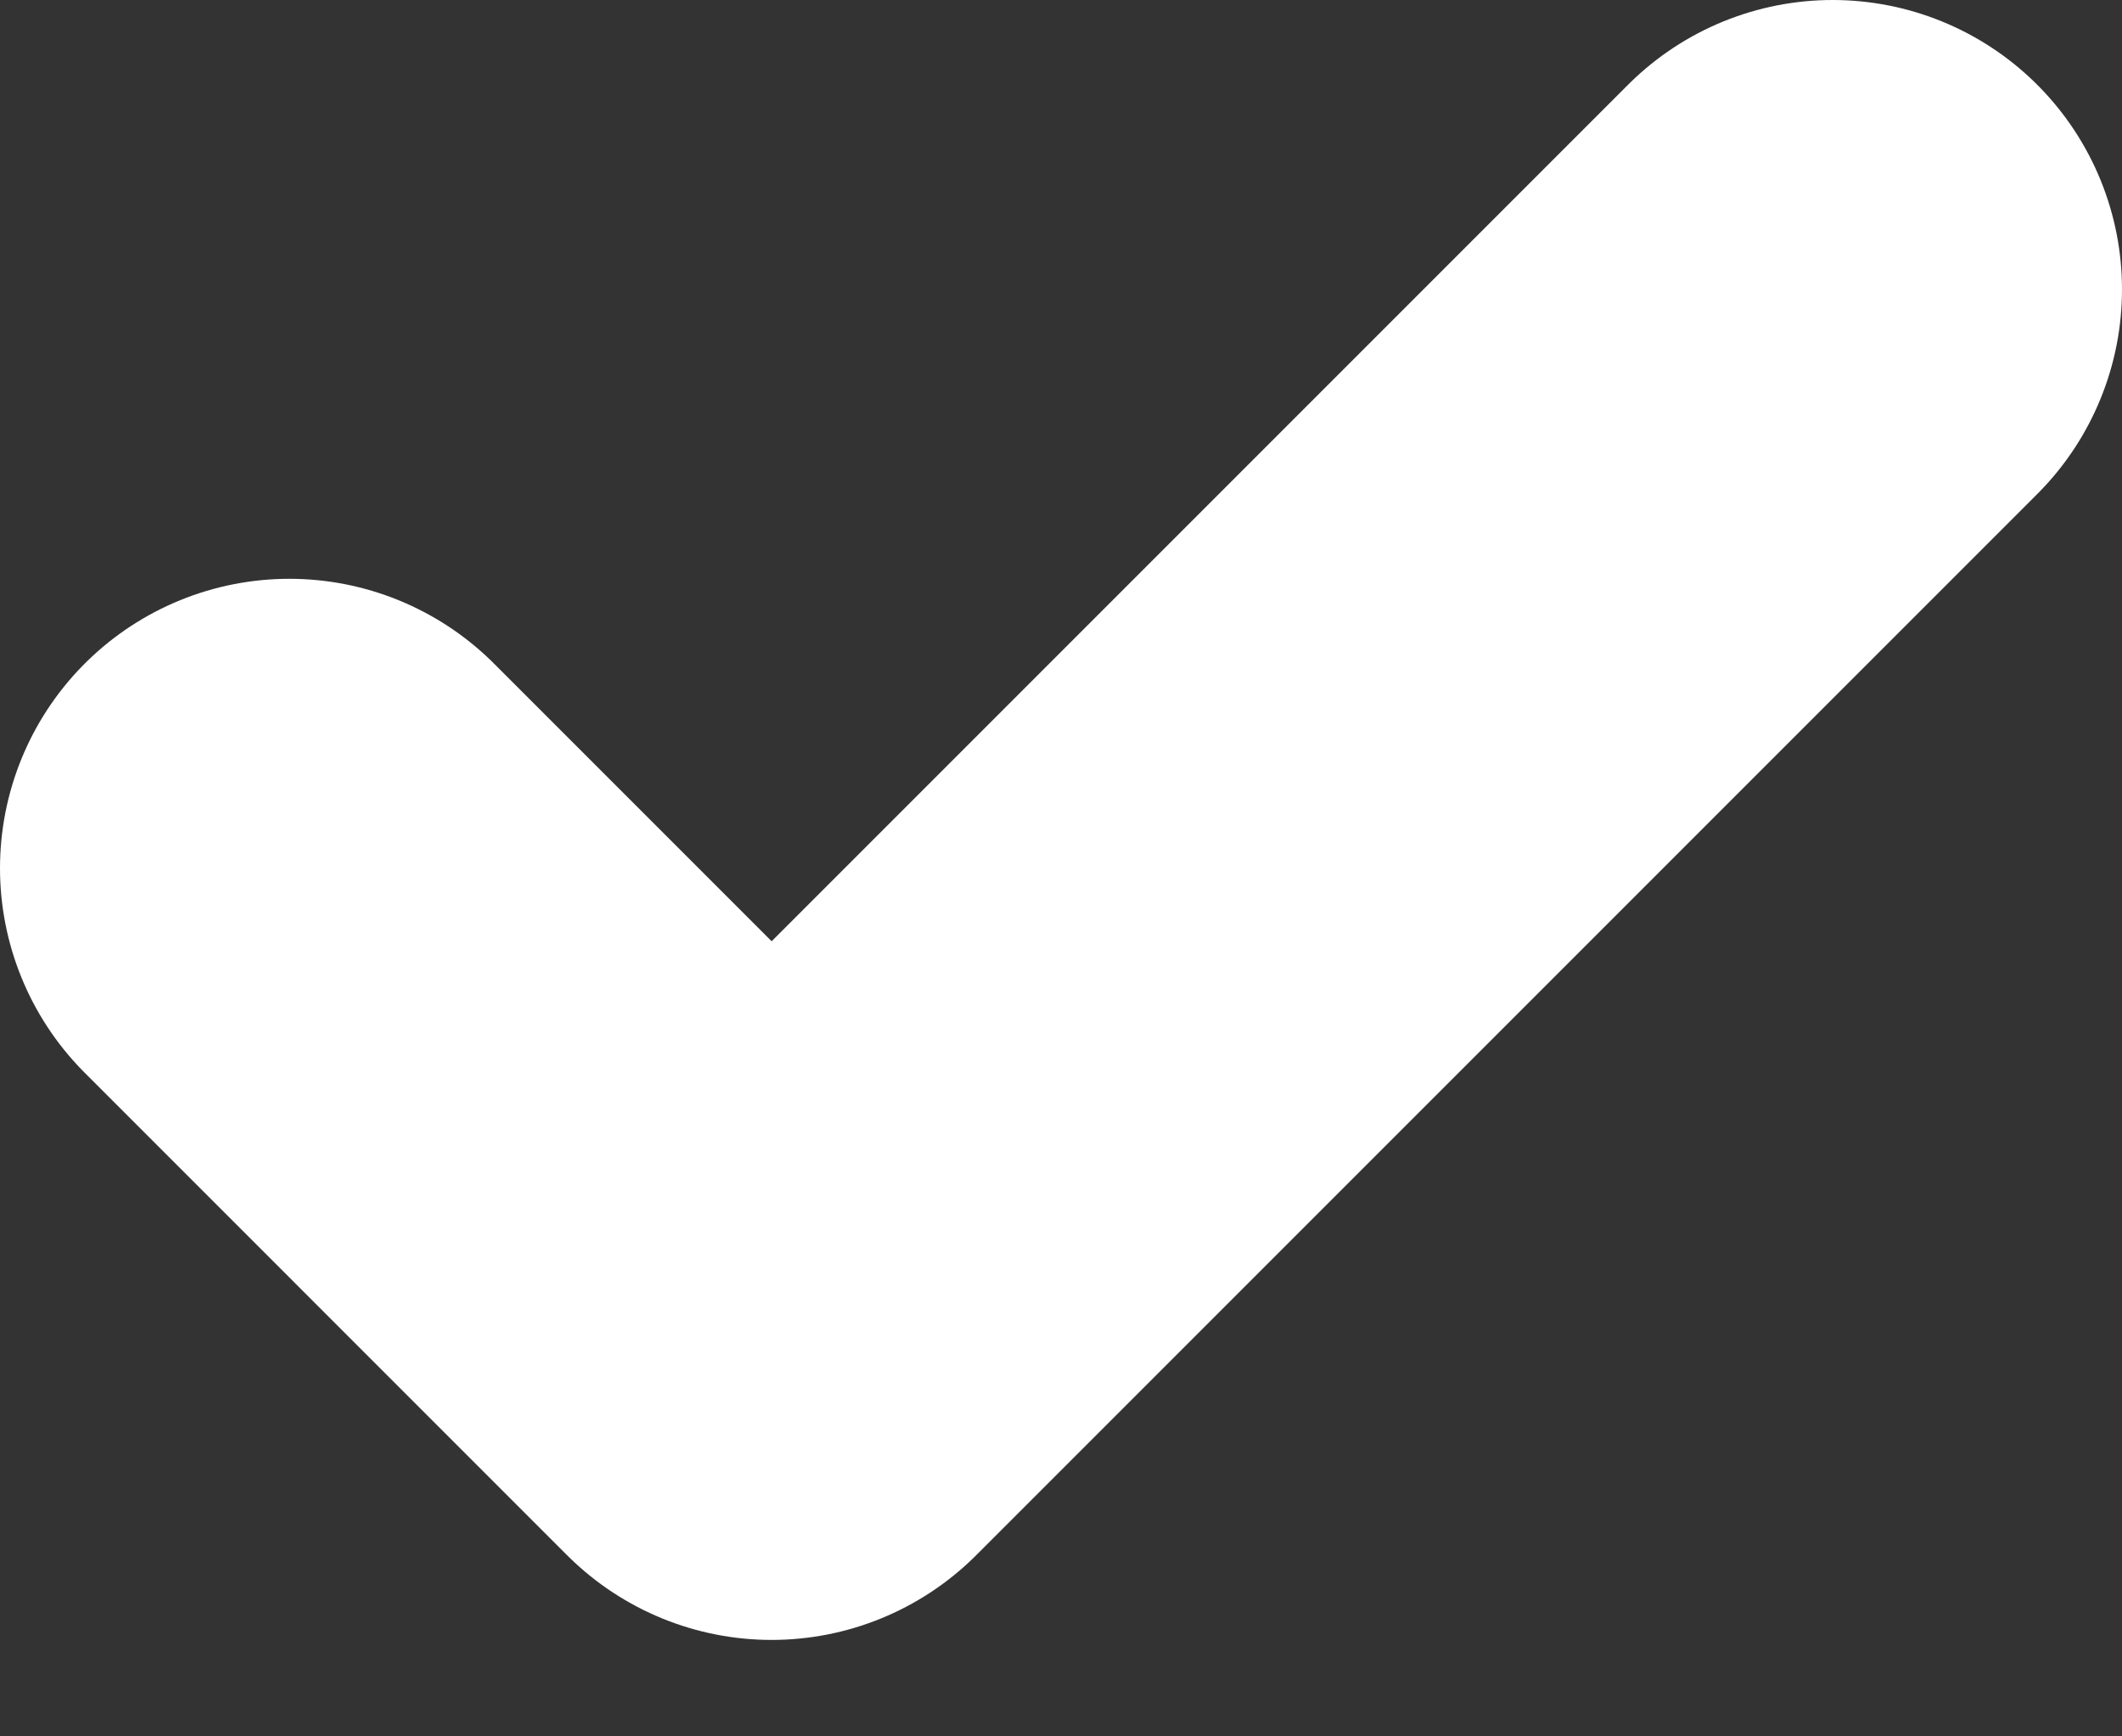
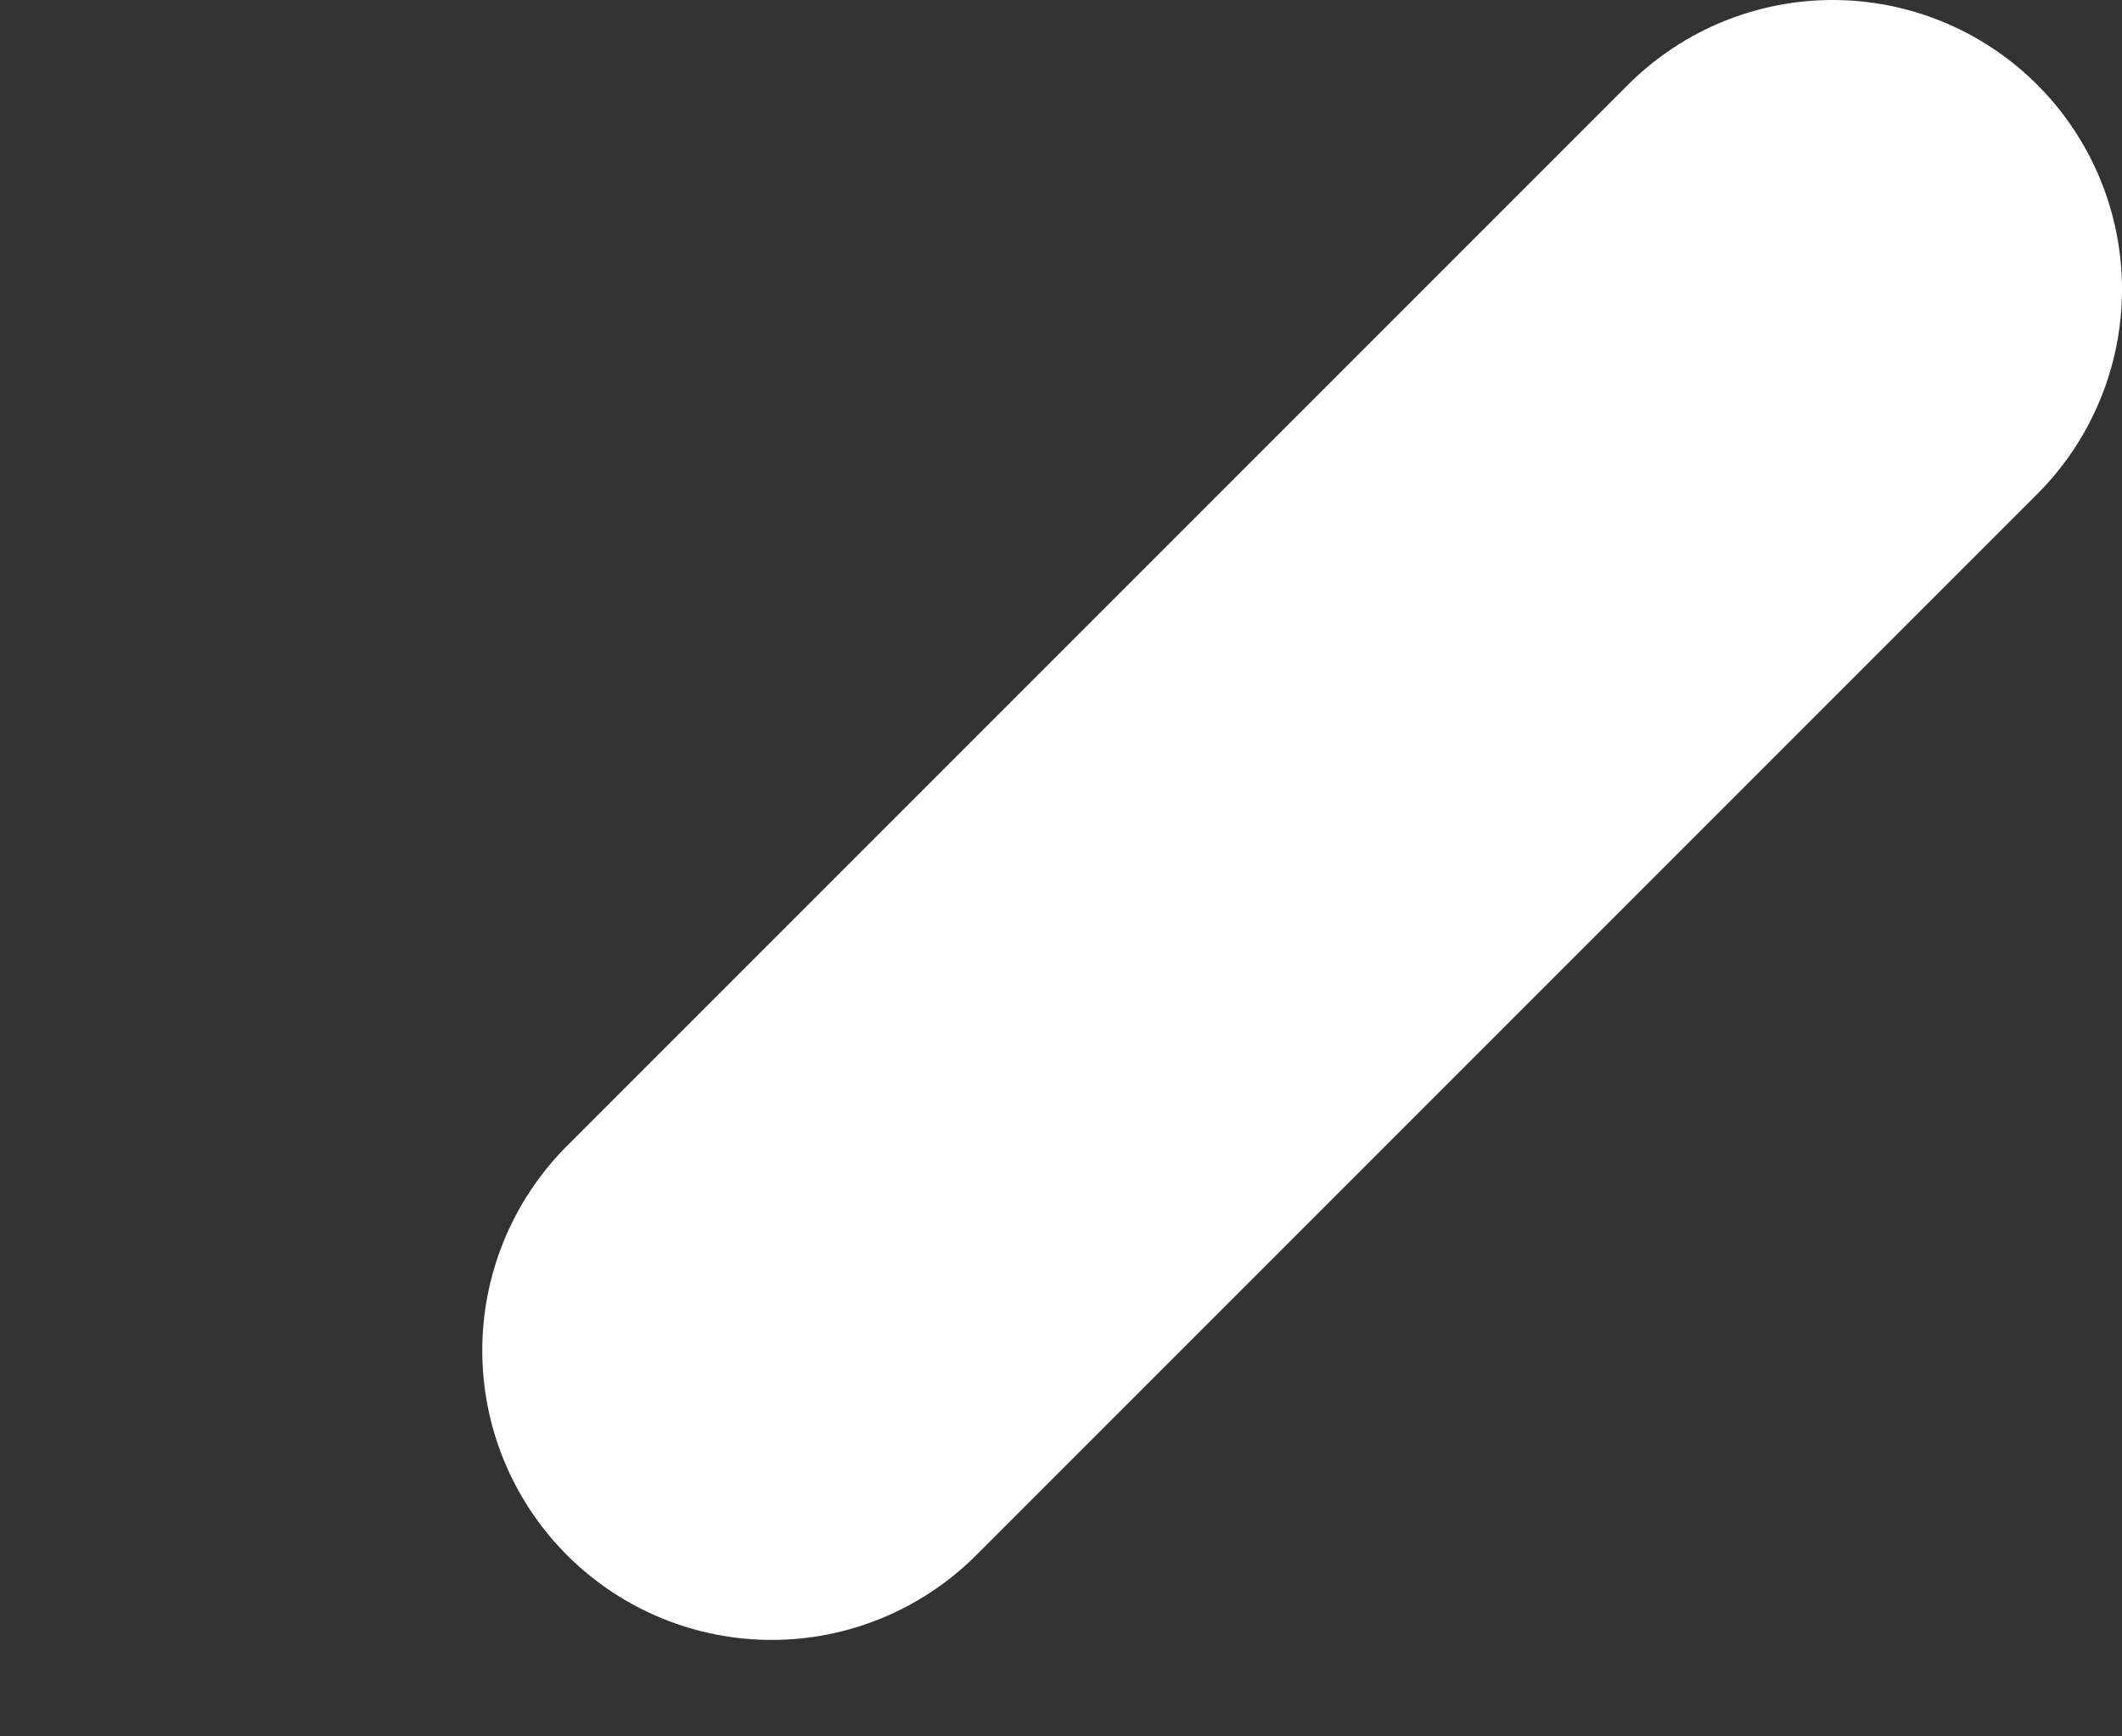
<svg xmlns="http://www.w3.org/2000/svg" width="11" height="9" viewBox="0 0 11 9" fill="none">
  <rect x="0" y="0" width="11" height="9" fill="#333333" stroke="none" />
-   <path d="M9.5 1.5L4 7L1.5 4.5" stroke="white" stroke-width="3" stroke-linecap="round" stroke-linejoin="round" />
+   <path d="M9.5 1.5L4 7" stroke="white" stroke-width="3" stroke-linecap="round" stroke-linejoin="round" />
</svg>